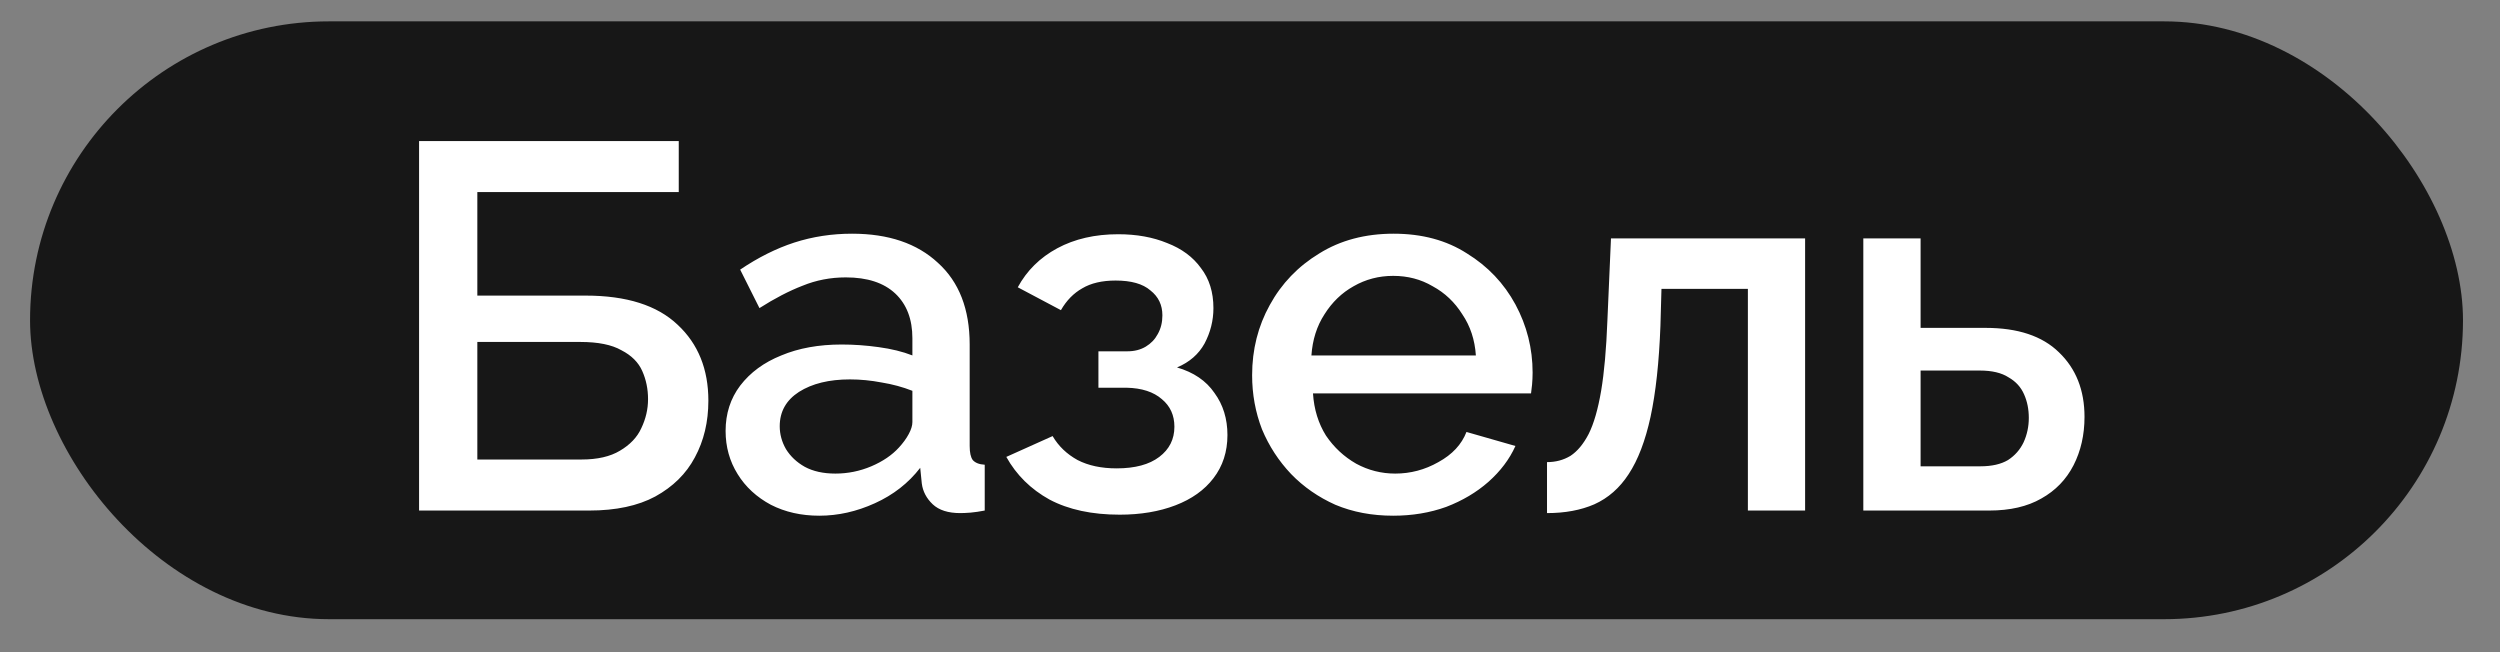
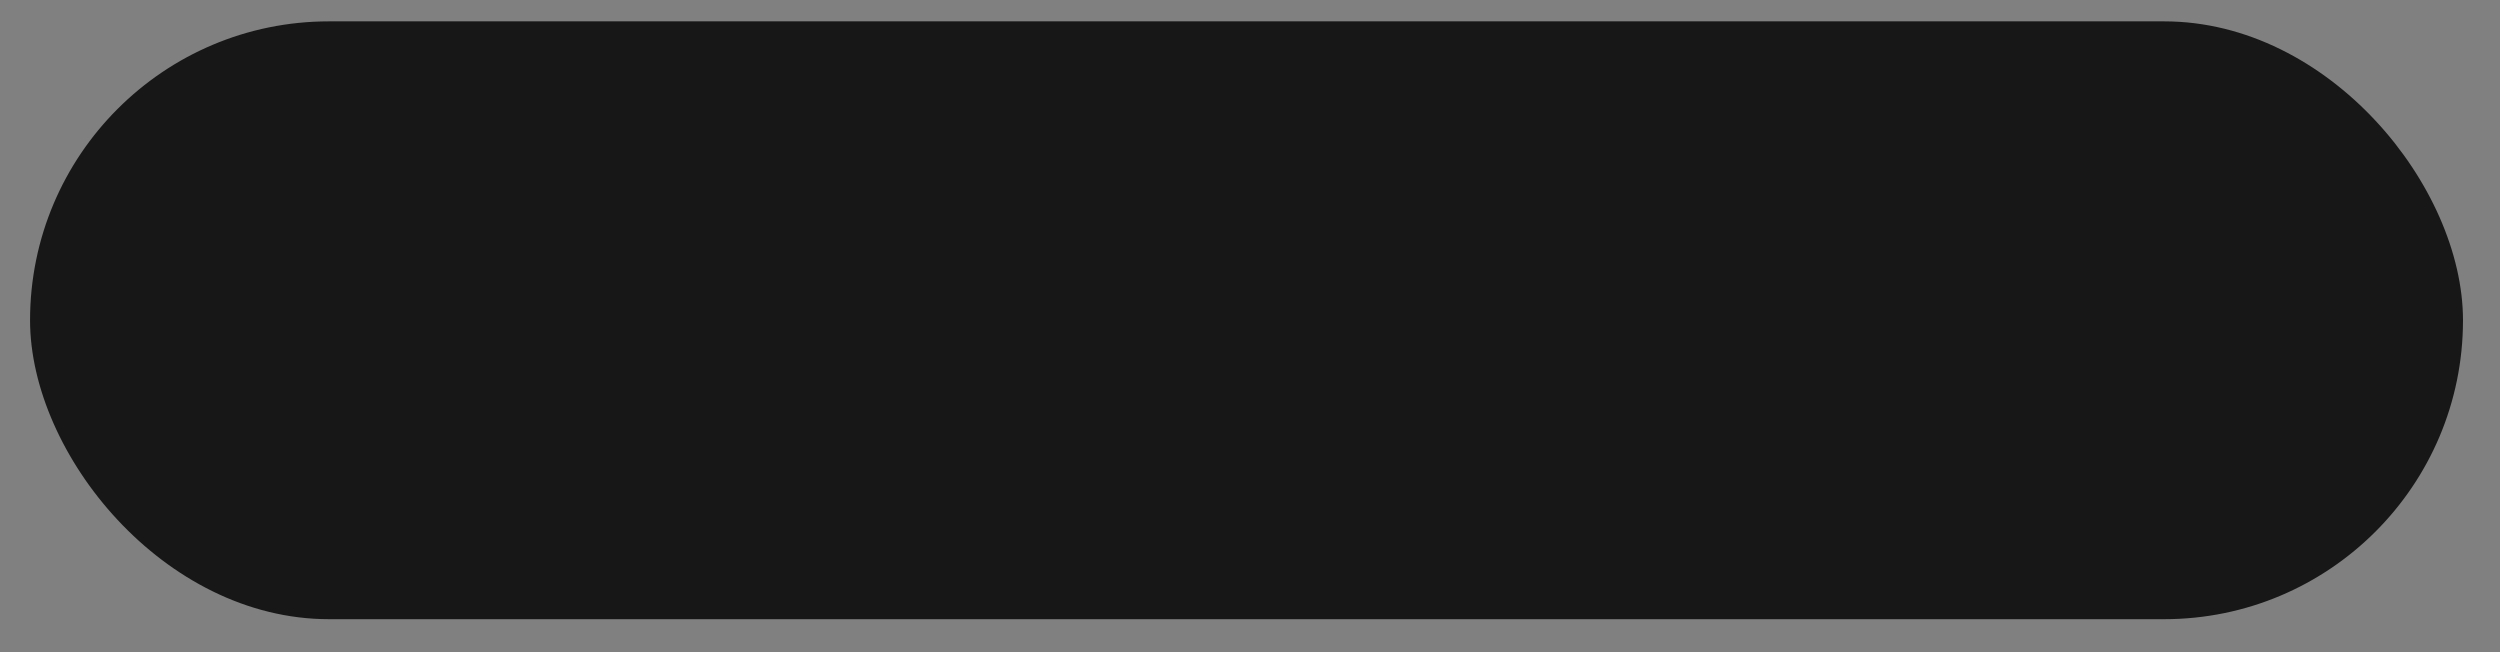
<svg xmlns="http://www.w3.org/2000/svg" width="46" height="12" viewBox="0 0 46 12" fill="none">
  <rect x="0" y="0" width="46" height="12" fill="#808080" stroke="none" />
  <rect x="0.553" y="0.393" width="44.766" height="11" rx="5.5" fill="#171717" />
-   <path d="M7.711 9.394V2.596H12.489V3.534H8.783V5.439H10.775C11.528 5.439 12.093 5.618 12.469 5.976C12.846 6.327 13.034 6.793 13.034 7.373C13.034 7.763 12.951 8.111 12.785 8.417C12.626 8.717 12.383 8.956 12.058 9.135C11.739 9.307 11.333 9.394 10.842 9.394H7.711ZM8.783 8.455H10.698C10.992 8.455 11.228 8.401 11.407 8.293C11.592 8.184 11.723 8.047 11.799 7.881C11.882 7.708 11.924 7.53 11.924 7.345C11.924 7.16 11.889 6.987 11.818 6.828C11.748 6.668 11.62 6.54 11.435 6.445C11.257 6.343 11.005 6.292 10.679 6.292H8.783V8.455ZM13.351 7.929C13.351 7.61 13.441 7.332 13.619 7.096C13.805 6.853 14.057 6.668 14.376 6.54C14.695 6.406 15.065 6.339 15.486 6.339C15.71 6.339 15.936 6.355 16.166 6.387C16.402 6.419 16.61 6.47 16.788 6.54V6.224C16.788 5.873 16.683 5.599 16.473 5.401C16.262 5.203 15.959 5.104 15.563 5.104C15.282 5.104 15.017 5.155 14.768 5.257C14.519 5.353 14.255 5.49 13.974 5.669L13.619 4.961C13.951 4.737 14.283 4.571 14.615 4.463C14.953 4.354 15.308 4.3 15.678 4.3C16.348 4.3 16.875 4.479 17.258 4.836C17.647 5.187 17.842 5.688 17.842 6.339V8.206C17.842 8.328 17.861 8.414 17.899 8.465C17.944 8.516 18.017 8.545 18.119 8.551V9.394C18.023 9.413 17.937 9.425 17.861 9.432C17.784 9.438 17.72 9.441 17.669 9.441C17.446 9.441 17.277 9.387 17.162 9.279C17.047 9.17 16.98 9.042 16.961 8.896L16.932 8.608C16.715 8.889 16.437 9.106 16.099 9.259C15.761 9.413 15.419 9.489 15.075 9.489C14.743 9.489 14.446 9.422 14.184 9.288C13.923 9.148 13.718 8.96 13.572 8.723C13.425 8.487 13.351 8.222 13.351 7.929ZM16.54 8.235C16.616 8.152 16.677 8.069 16.721 7.986C16.766 7.903 16.788 7.83 16.788 7.766V7.191C16.61 7.121 16.421 7.07 16.224 7.038C16.026 7 15.831 6.981 15.639 6.981C15.257 6.981 14.944 7.057 14.701 7.211C14.465 7.364 14.347 7.574 14.347 7.843C14.347 7.989 14.385 8.13 14.462 8.264C14.545 8.398 14.66 8.506 14.807 8.589C14.96 8.672 15.148 8.714 15.371 8.714C15.601 8.714 15.821 8.669 16.032 8.58C16.243 8.49 16.412 8.375 16.54 8.235ZM20.603 9.47C20.093 9.47 19.662 9.378 19.311 9.192C18.966 9.001 18.701 8.739 18.516 8.407L19.368 8.024C19.477 8.21 19.63 8.356 19.828 8.465C20.026 8.567 20.265 8.618 20.546 8.618C20.884 8.618 21.146 8.548 21.331 8.407C21.516 8.267 21.609 8.082 21.609 7.852C21.609 7.641 21.532 7.472 21.379 7.345C21.226 7.211 21.009 7.14 20.728 7.134H20.211V6.464H20.747C20.875 6.464 20.986 6.435 21.082 6.378C21.178 6.32 21.251 6.244 21.302 6.148C21.36 6.046 21.388 5.931 21.388 5.803C21.388 5.612 21.315 5.459 21.168 5.344C21.028 5.222 20.814 5.162 20.527 5.162C20.278 5.162 20.073 5.21 19.914 5.305C19.754 5.395 19.623 5.529 19.521 5.707L18.727 5.286C18.893 4.98 19.135 4.74 19.454 4.568C19.773 4.396 20.147 4.31 20.575 4.31C20.913 4.31 21.213 4.364 21.475 4.472C21.743 4.575 21.95 4.728 22.097 4.932C22.25 5.13 22.327 5.376 22.327 5.669C22.327 5.899 22.272 6.116 22.164 6.32C22.055 6.518 21.886 6.665 21.657 6.761C21.963 6.85 22.193 7.006 22.346 7.23C22.505 7.447 22.585 7.705 22.585 8.005C22.585 8.312 22.499 8.577 22.327 8.8C22.161 9.017 21.928 9.183 21.628 9.298C21.328 9.413 20.986 9.47 20.603 9.47ZM25.634 9.489C25.244 9.489 24.89 9.422 24.571 9.288C24.258 9.148 23.987 8.96 23.757 8.723C23.527 8.481 23.349 8.206 23.221 7.9C23.1 7.587 23.039 7.255 23.039 6.904C23.039 6.432 23.148 6.001 23.364 5.612C23.581 5.216 23.885 4.9 24.274 4.664C24.663 4.421 25.12 4.3 25.643 4.3C26.166 4.3 26.616 4.421 26.993 4.664C27.376 4.9 27.673 5.213 27.884 5.602C28.094 5.992 28.2 6.41 28.2 6.856C28.2 6.933 28.196 7.006 28.19 7.077C28.183 7.14 28.177 7.195 28.171 7.239H24.159C24.178 7.533 24.258 7.791 24.398 8.015C24.545 8.232 24.73 8.404 24.954 8.532C25.177 8.653 25.417 8.714 25.672 8.714C25.953 8.714 26.218 8.644 26.466 8.503C26.722 8.363 26.894 8.178 26.983 7.948L27.884 8.206C27.775 8.449 27.609 8.669 27.386 8.867C27.169 9.058 26.91 9.212 26.61 9.327C26.31 9.435 25.985 9.489 25.634 9.489ZM24.13 6.54H27.156C27.137 6.253 27.054 6.001 26.907 5.784C26.767 5.561 26.585 5.388 26.361 5.267C26.144 5.139 25.902 5.076 25.634 5.076C25.372 5.076 25.129 5.139 24.906 5.267C24.689 5.388 24.51 5.561 24.37 5.784C24.229 6.001 24.15 6.253 24.13 6.54ZM28.465 9.441V8.503C28.625 8.503 28.768 8.465 28.896 8.388C29.023 8.305 29.135 8.171 29.231 7.986C29.327 7.795 29.403 7.53 29.461 7.191C29.518 6.853 29.556 6.422 29.576 5.899L29.642 4.386H33.214V9.394H32.161V5.315H30.571L30.552 5.995C30.527 6.665 30.466 7.223 30.37 7.67C30.274 8.111 30.14 8.462 29.968 8.723C29.802 8.979 29.591 9.164 29.336 9.279C29.087 9.387 28.797 9.441 28.465 9.441ZM34.285 9.394V4.386H35.339V6.033H36.535C37.129 6.033 37.579 6.183 37.885 6.483C38.198 6.783 38.355 7.179 38.355 7.67C38.355 8.002 38.287 8.299 38.153 8.561C38.019 8.822 37.822 9.027 37.56 9.173C37.304 9.32 36.985 9.394 36.602 9.394H34.285ZM35.339 8.58H36.44C36.65 8.58 36.819 8.541 36.947 8.465C37.075 8.382 37.17 8.273 37.234 8.139C37.298 7.999 37.33 7.849 37.33 7.689C37.33 7.53 37.301 7.386 37.244 7.258C37.186 7.124 37.091 7.019 36.957 6.943C36.829 6.86 36.653 6.818 36.43 6.818H35.339V8.58Z" fill="white" />
</svg>